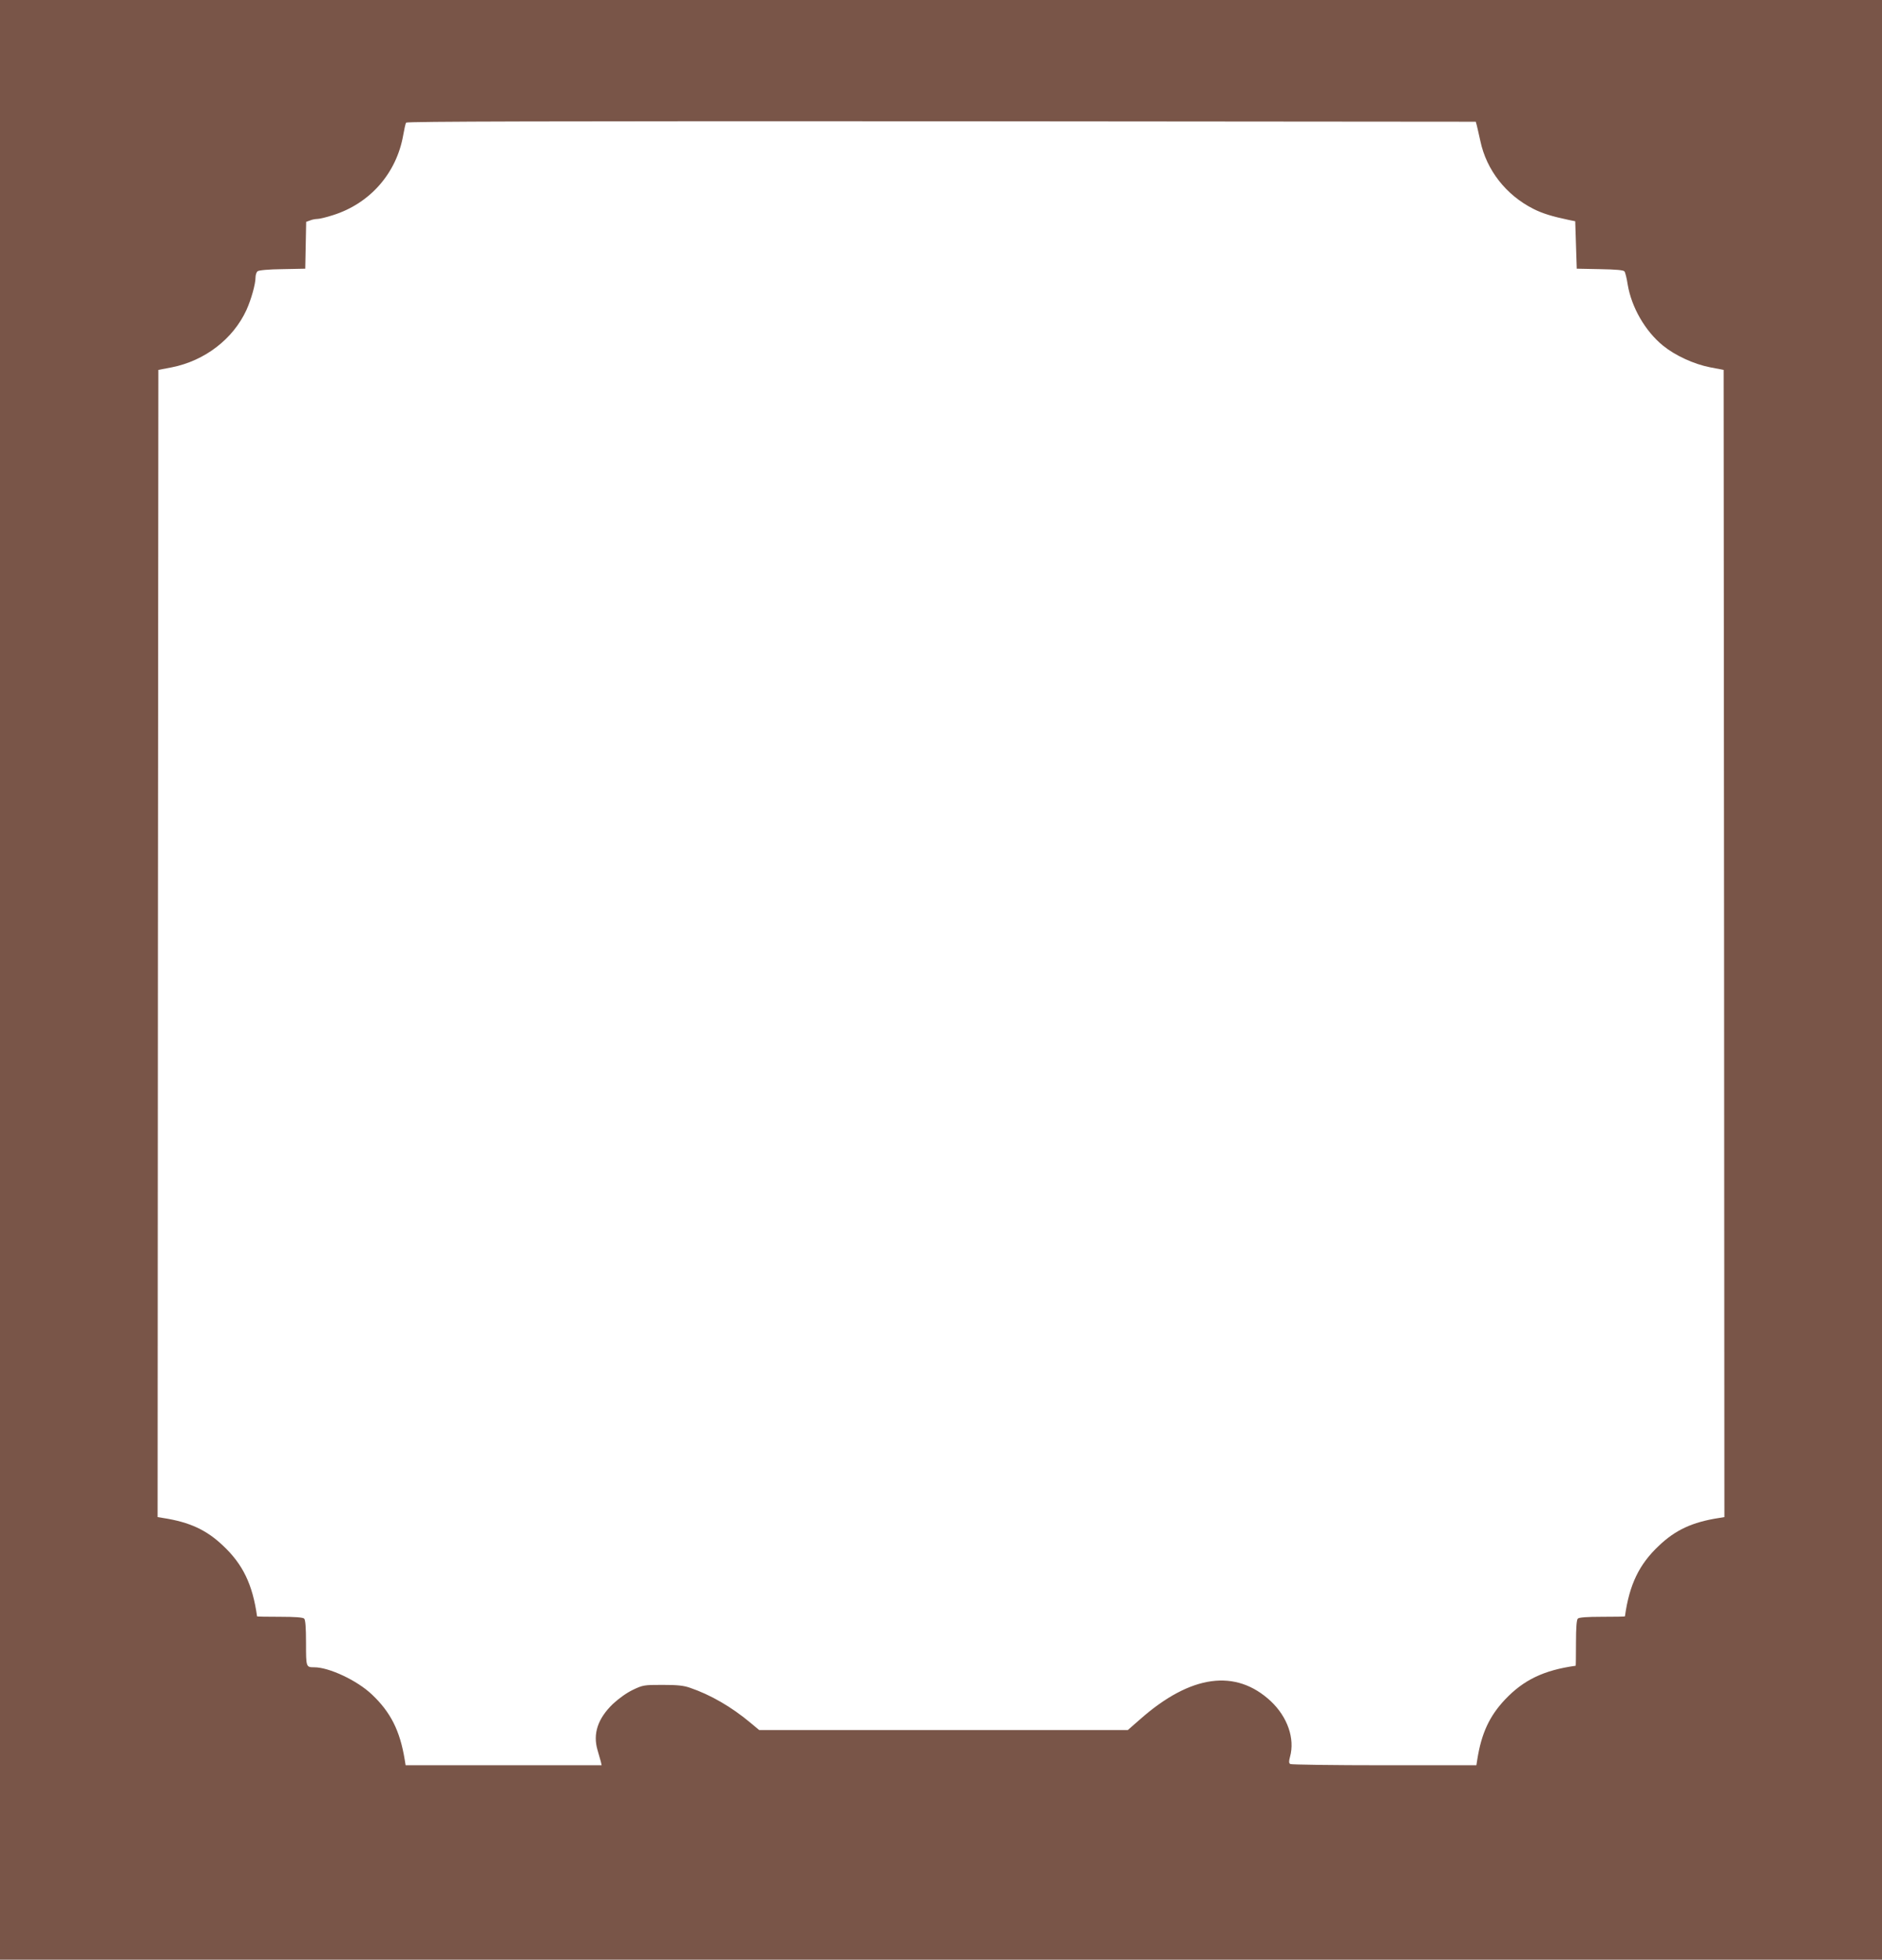
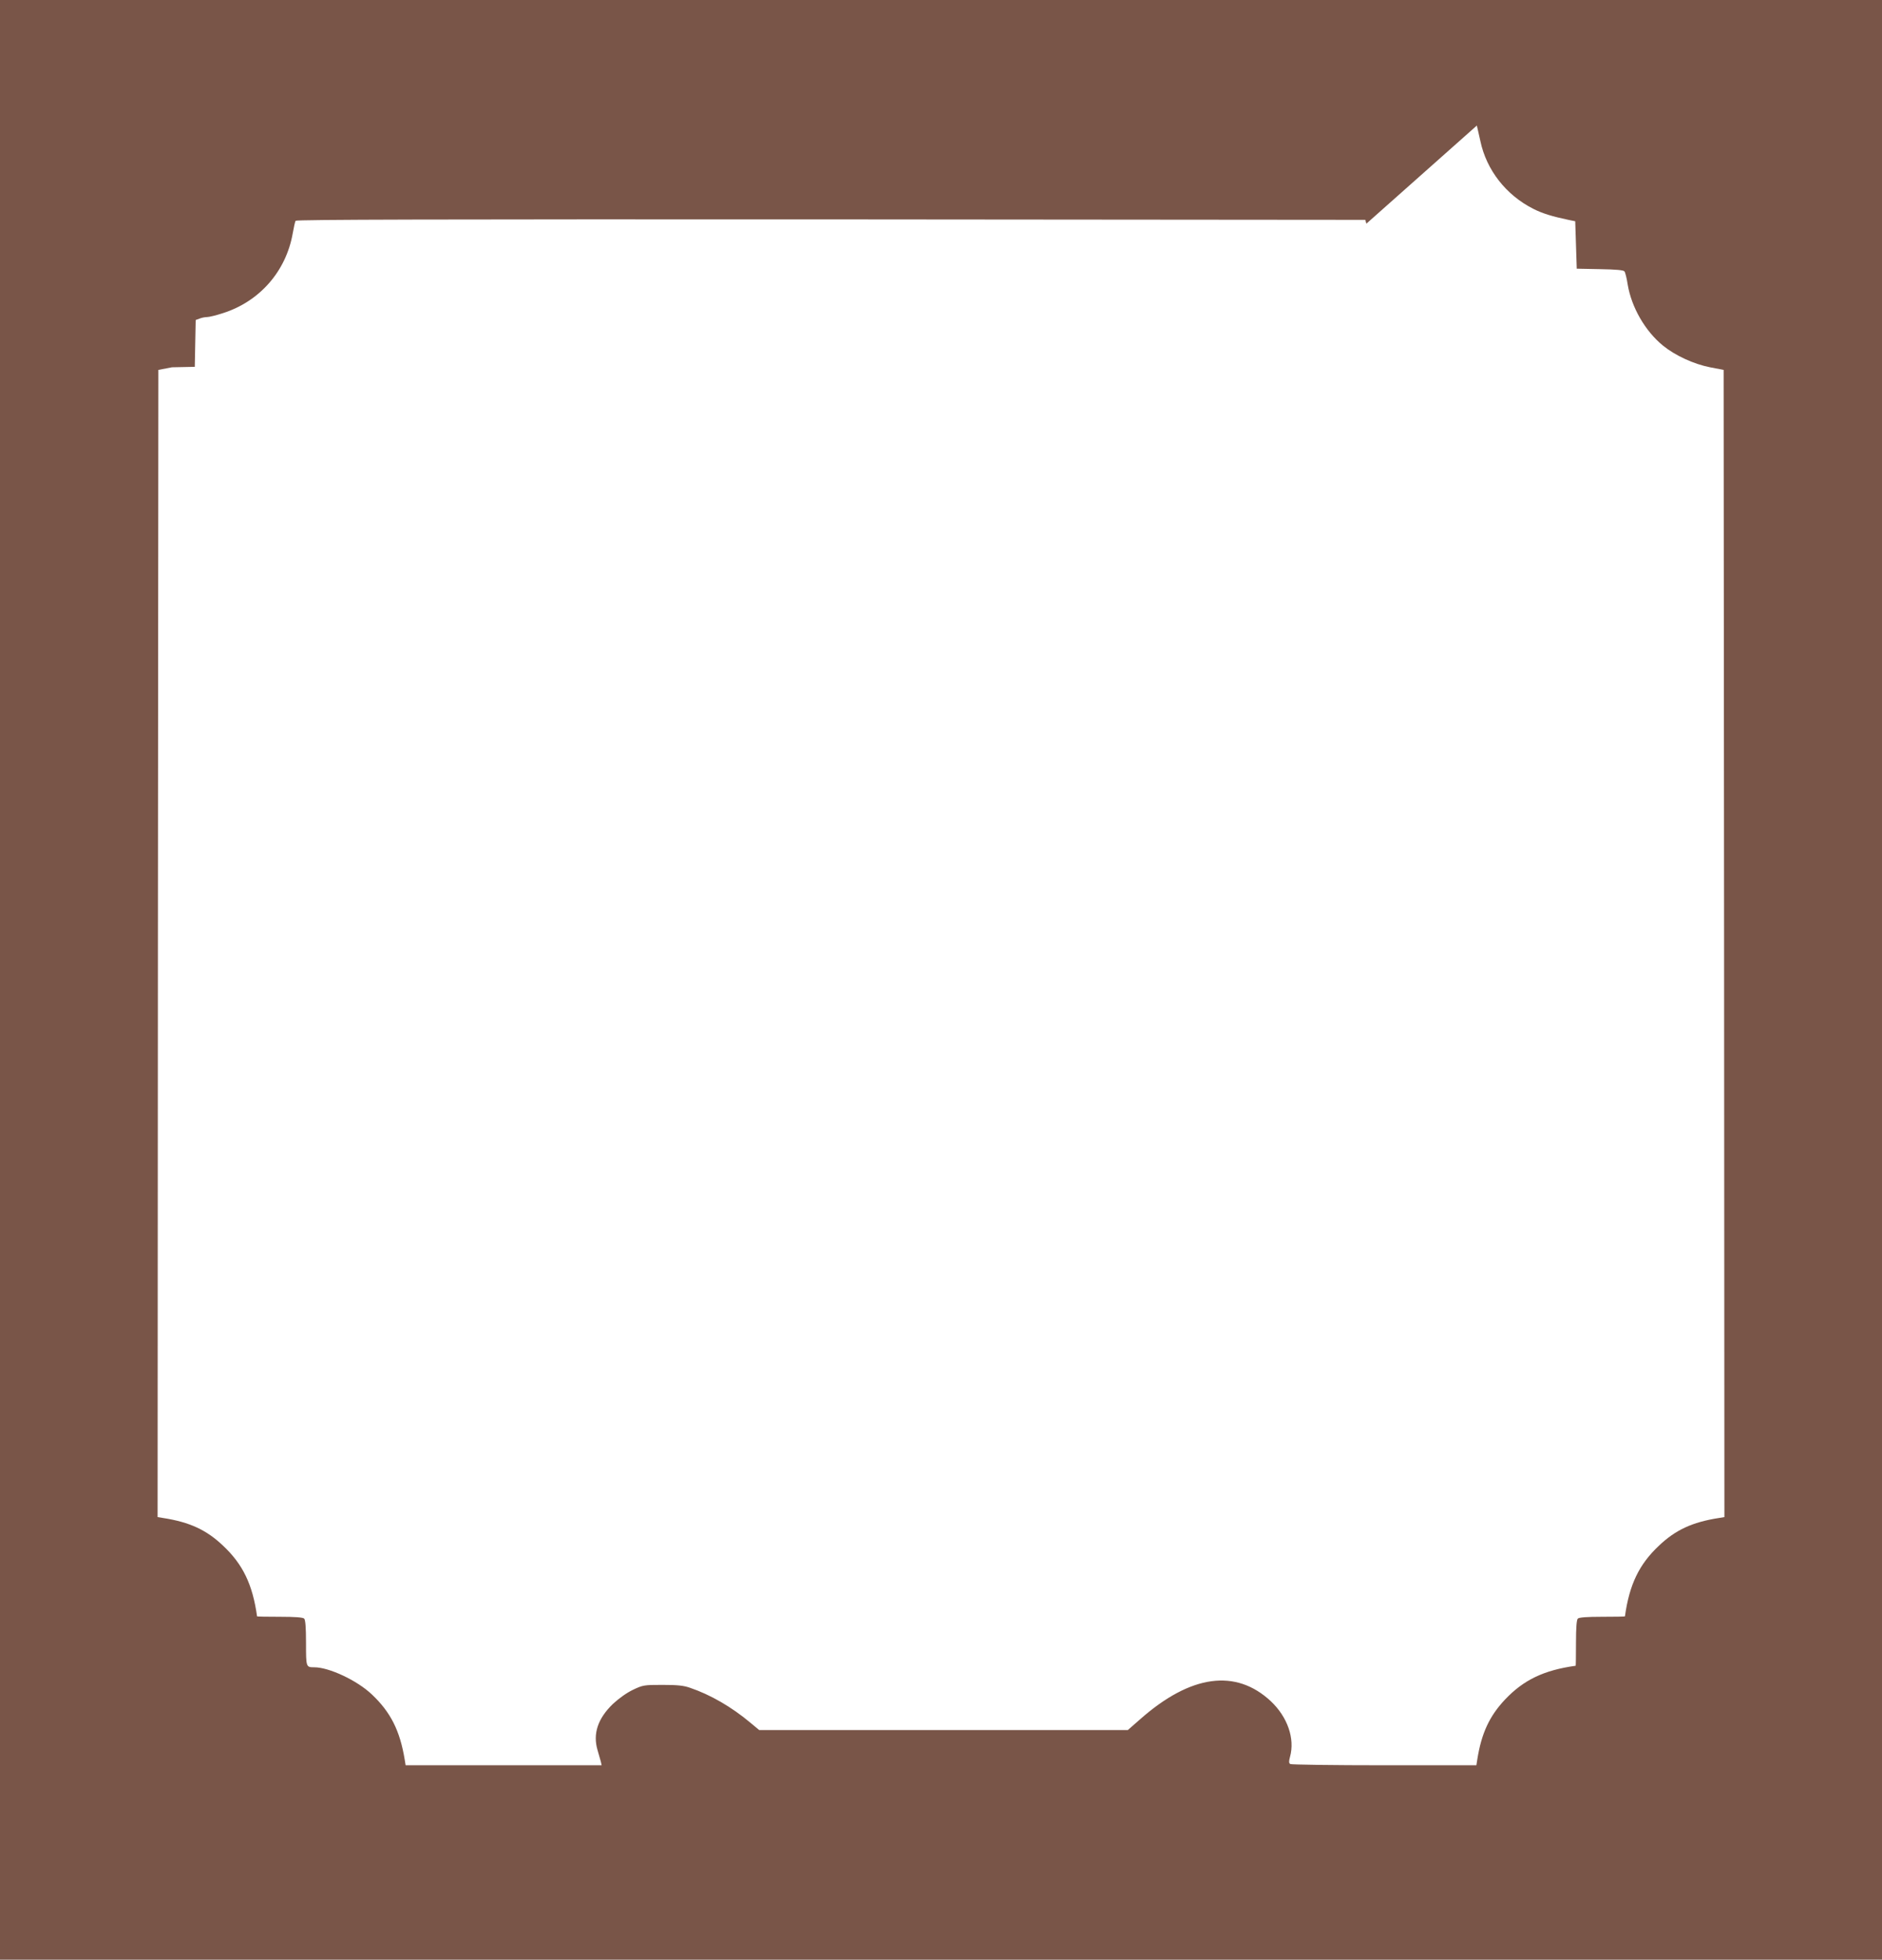
<svg xmlns="http://www.w3.org/2000/svg" version="1.0" width="1230pt" height="1280pt" viewBox="0 0 1230 1280" preserveAspectRatio="xMidYMid meet">
  <g transform="translate(0,1280) scale(0.1,-0.1)" fill="#795548" stroke="none">
-     <path d="M0 6400 l0 -6400 6150 0 6150 0 0 6400 0 6400 -6150 0 -6150 0 0 -6400z m9652 5580 c3 -14 14 -59 23 -101 40 -190 168 -353 346 -443 59 -30 124 -50 234 -73 l40 -8 5 -155 5 -155 151 -3 c106 -2 155 -6 161 -15 5 -6 15 -45 21 -86 25 -148 113 -302 230 -398 80 -65 201 -121 308 -142 l89 -17 3 -3747 2 -3746 -37 -6 c-173 -27 -283 -78 -391 -181 -129 -121 -193 -253 -222 -461 0 -2 -67 -3 -148 -3 -102 0 -152 -4 -160 -12 -8 -8 -12 -58 -12 -160 0 -81 -1 -148 -2 -148 -209 -29 -341 -93 -462 -221 -102 -108 -154 -221 -181 -391 l-6 -38 -602 0 c-331 0 -608 4 -614 8 -10 6 -10 17 -2 47 33 119 -16 260 -125 363 -229 214 -524 174 -854 -117 l-81 -71 -1205 0 -1204 0 -59 49 c-122 102 -260 182 -393 227 -42 15 -84 19 -180 19 -120 0 -128 -1 -193 -32 -42 -20 -92 -56 -132 -93 -98 -95 -131 -194 -100 -300 9 -30 19 -65 22 -77 l5 -23 -640 0 -641 0 -6 37 c-31 189 -92 310 -215 426 -96 91 -279 177 -376 177 -54 0 -54 1 -54 159 0 101 -4 151 -12 159 -8 8 -58 12 -160 12 -81 0 -148 1 -148 3 -29 208 -93 340 -222 461 -108 103 -218 154 -391 181 l-37 6 2 3746 3 3747 89 17 c215 43 400 185 487 375 31 69 59 168 59 212 0 16 6 34 13 40 8 7 73 13 163 14 l149 3 3 153 3 153 25 9 c14 6 36 10 49 10 13 0 59 11 102 25 241 76 414 273 458 521 7 39 15 77 19 83 5 8 920 10 3499 9 l3492 -3 7 -25z" />
+     <path d="M0 6400 l0 -6400 6150 0 6150 0 0 6400 0 6400 -6150 0 -6150 0 0 -6400z m9652 5580 c3 -14 14 -59 23 -101 40 -190 168 -353 346 -443 59 -30 124 -50 234 -73 l40 -8 5 -155 5 -155 151 -3 c106 -2 155 -6 161 -15 5 -6 15 -45 21 -86 25 -148 113 -302 230 -398 80 -65 201 -121 308 -142 l89 -17 3 -3747 2 -3746 -37 -6 c-173 -27 -283 -78 -391 -181 -129 -121 -193 -253 -222 -461 0 -2 -67 -3 -148 -3 -102 0 -152 -4 -160 -12 -8 -8 -12 -58 -12 -160 0 -81 -1 -148 -2 -148 -209 -29 -341 -93 -462 -221 -102 -108 -154 -221 -181 -391 l-6 -38 -602 0 c-331 0 -608 4 -614 8 -10 6 -10 17 -2 47 33 119 -16 260 -125 363 -229 214 -524 174 -854 -117 l-81 -71 -1205 0 -1204 0 -59 49 c-122 102 -260 182 -393 227 -42 15 -84 19 -180 19 -120 0 -128 -1 -193 -32 -42 -20 -92 -56 -132 -93 -98 -95 -131 -194 -100 -300 9 -30 19 -65 22 -77 l5 -23 -640 0 -641 0 -6 37 c-31 189 -92 310 -215 426 -96 91 -279 177 -376 177 -54 0 -54 1 -54 159 0 101 -4 151 -12 159 -8 8 -58 12 -160 12 -81 0 -148 1 -148 3 -29 208 -93 340 -222 461 -108 103 -218 154 -391 181 l-37 6 2 3746 3 3747 89 17 l149 3 3 153 3 153 25 9 c14 6 36 10 49 10 13 0 59 11 102 25 241 76 414 273 458 521 7 39 15 77 19 83 5 8 920 10 3499 9 l3492 -3 7 -25z" />
  </g>
</svg>